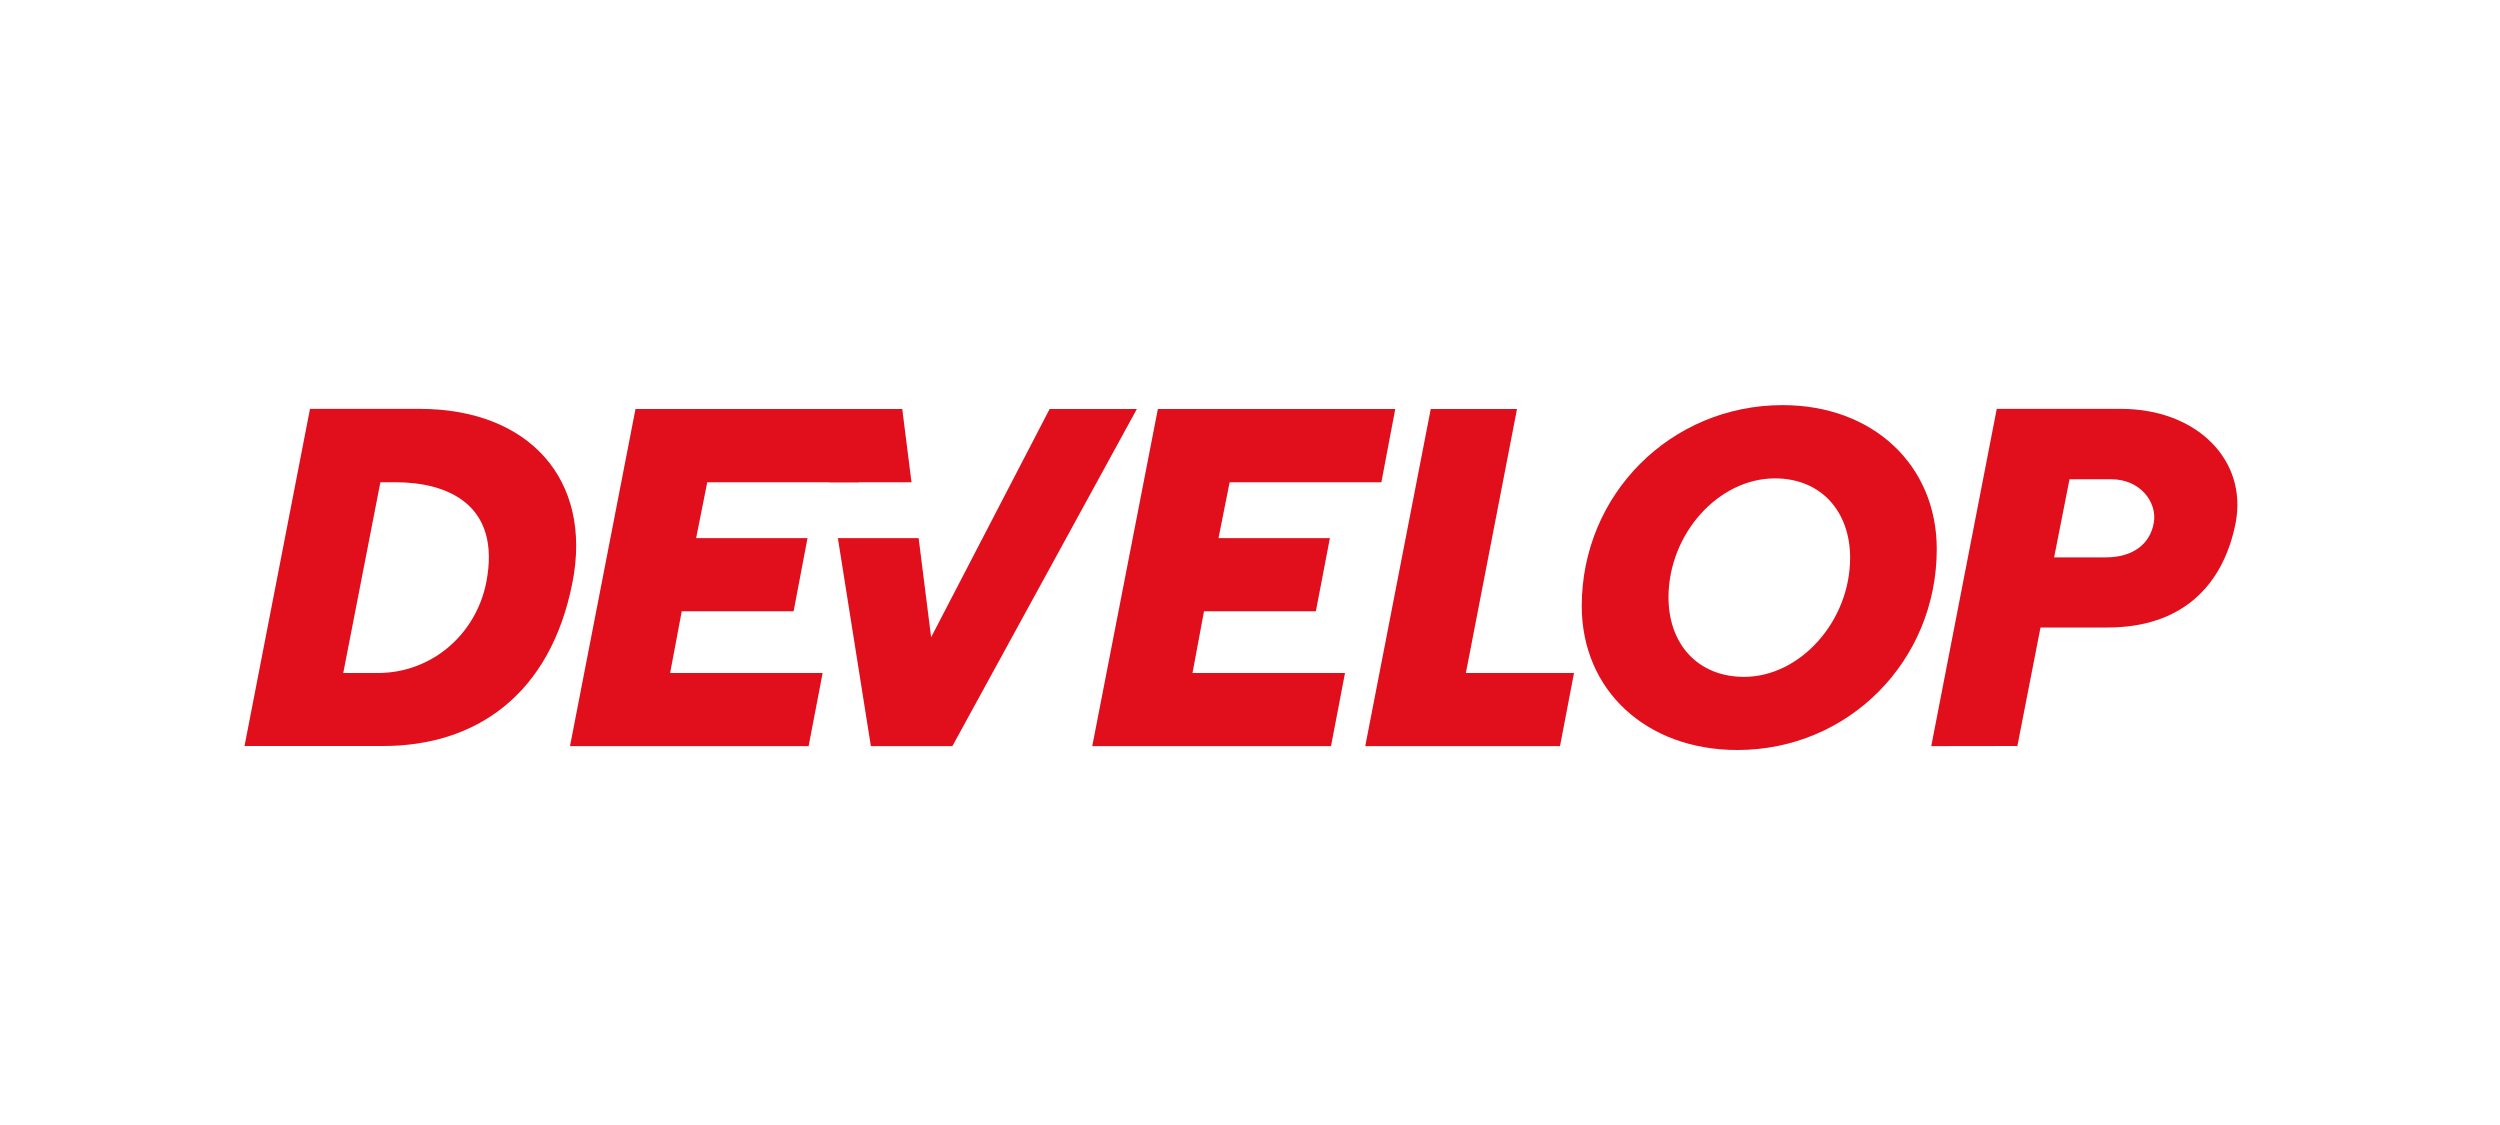
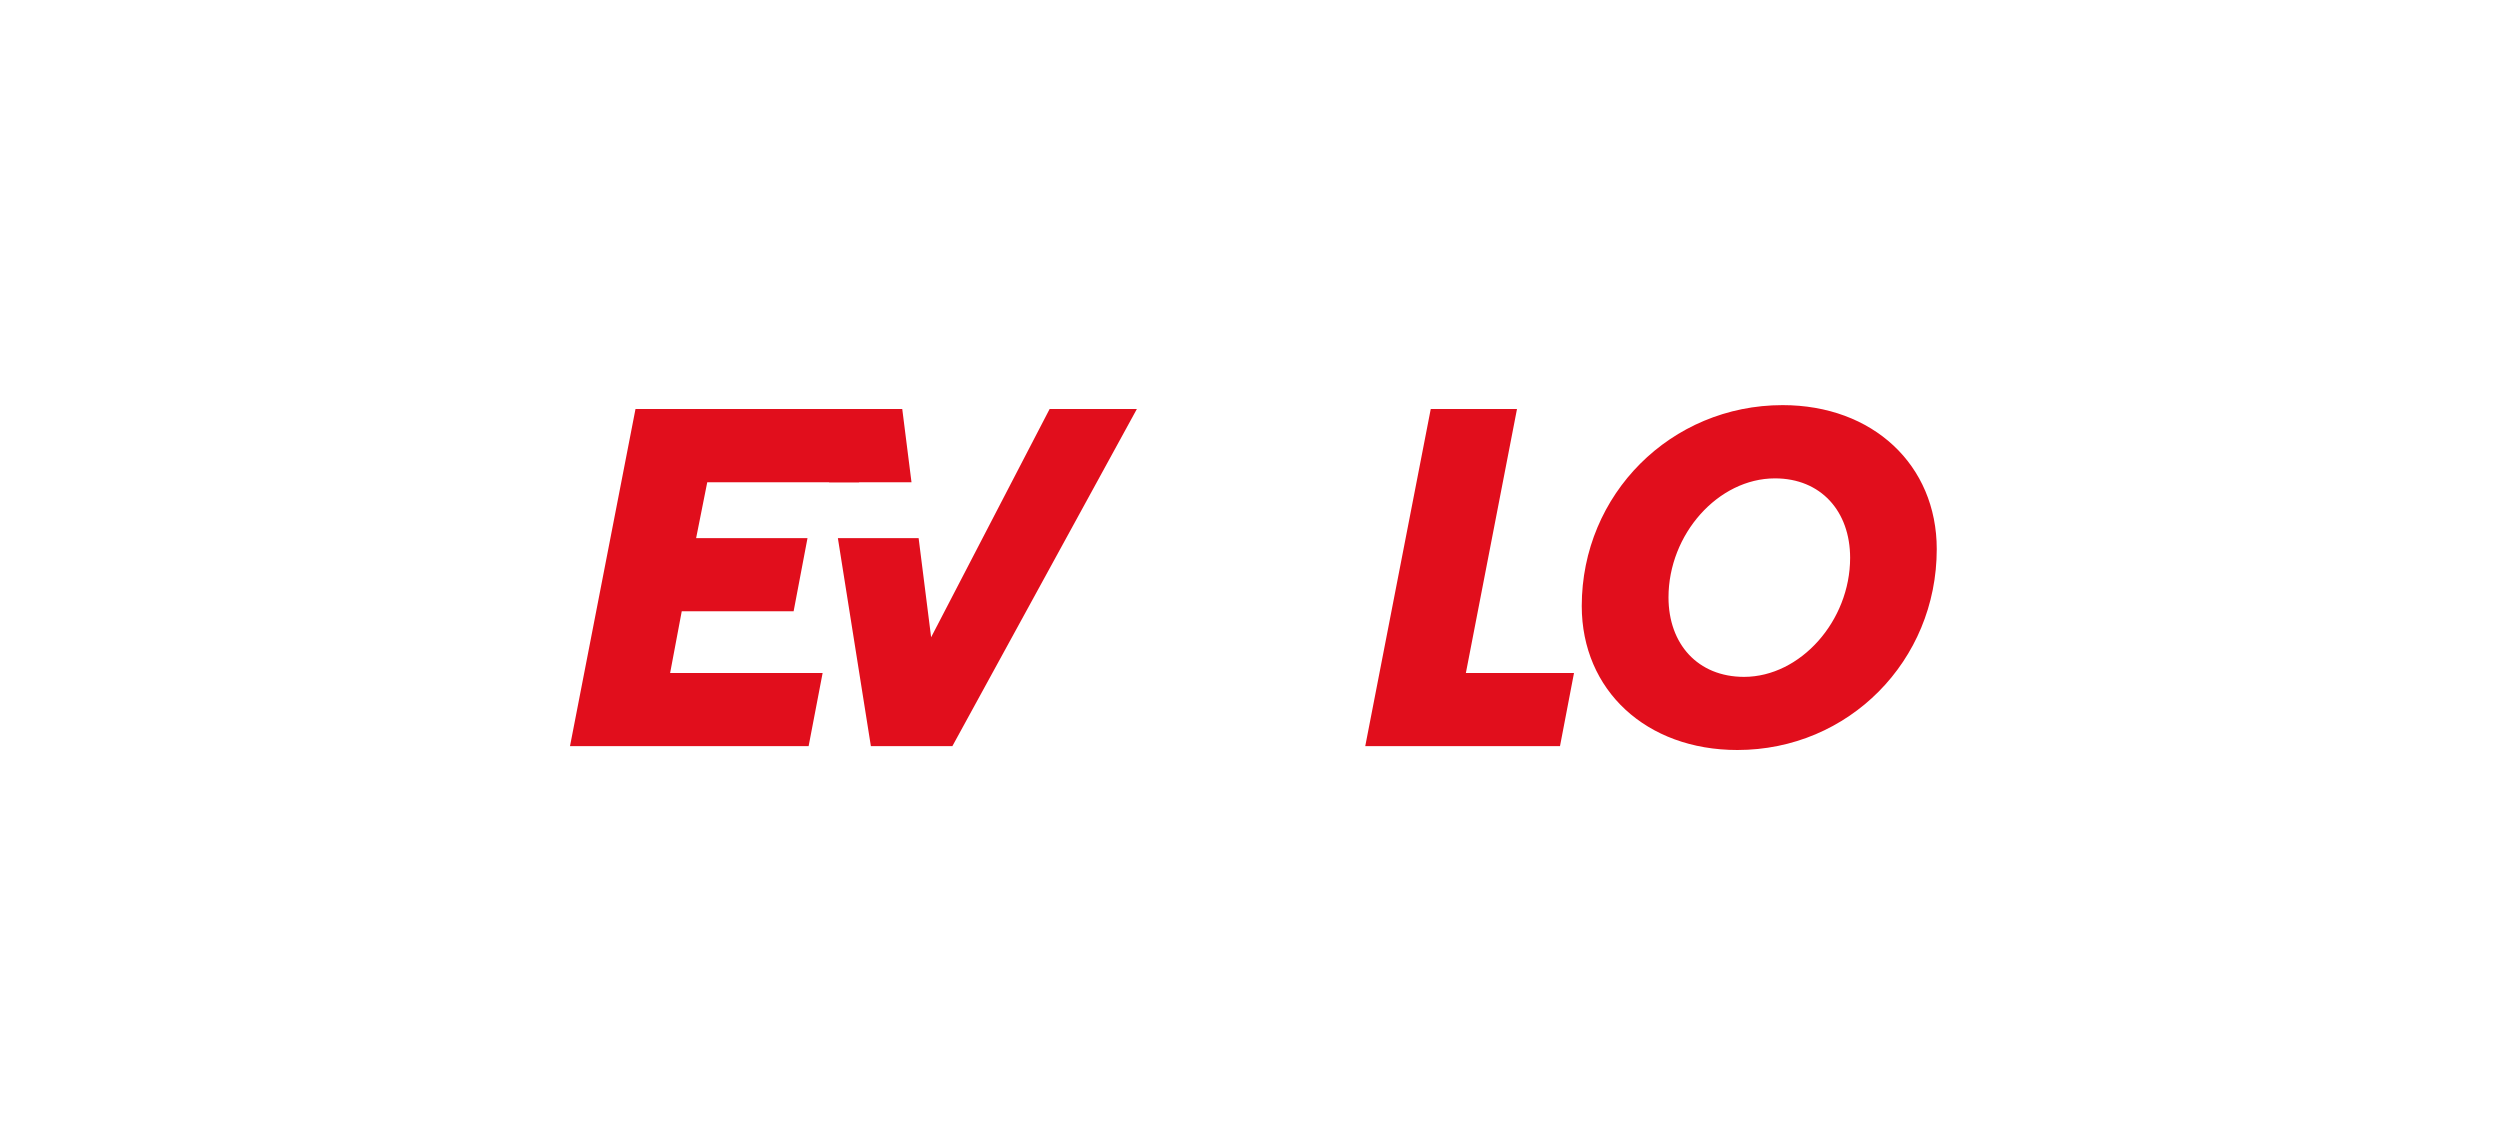
<svg xmlns="http://www.w3.org/2000/svg" version="1.1" id="Layer_1" x="0px" y="0px" viewBox="0 0 200 90" style="enable-background:new 0 0 200 90;" xml:space="preserve">
  <style type="text/css">
	.st0{fill:#E10E1C;}
</style>
  <g>
-     <path class="st0" d="M19.56,59.69l5.24-26.98h8.78c8.71,0,13.83,5.63,12.22,13.87c-1.77,9.06-7.79,13.1-15.15,13.1H19.56z    M27.46,53.84h2.77c4.24,0,7.82-3.01,8.67-7.24c1.23-6.28-3.16-8.02-7.24-8.02h-1.23L27.46,53.84   C27.46,53.84,27.46,53.84,27.46,53.84z" />
    <polygon class="st0" points="72.18,32.72 65.4,32.72 66.33,38.58 72.92,38.58 72.18,32.72  " />
    <polygon class="st0" points="83.97,32.72 74.49,50.98 73.49,43.05 67.03,43.05 69.67,59.69 76.19,59.69 90.95,32.72 83.97,32.72     " />
    <path class="st0" d="M126.54,48.48c0-8.94,7.13-16.07,16.07-16.07c7.21,0,12.33,4.78,12.33,11.52c0,8.94-7.05,16.07-15.95,16.07   C131.7,60,126.54,55.22,126.54,48.48L126.54,48.48L126.54,48.48z M148.01,44.63c0-3.74-2.35-6.36-6.01-6.36   c-4.55,0-8.52,4.47-8.52,9.52c0,3.74,2.35,6.36,6.05,6.36C144.04,54.14,148.01,49.67,148.01,44.63L148.01,44.63z" />
-     <path class="st0" d="M154.5,59.69l5.24-26.98h9.94c6.05,0,10.14,4.09,9.17,9.13c-1,5.05-4.32,8.36-10.25,8.36h-5.36l-1.85,9.48   L154.5,59.69L154.5,59.69z M164.33,44.59h4.12c2.2,0,3.55-1.08,3.85-2.74c0.31-1.66-1.08-3.51-3.39-3.51h-3.35L164.33,44.59   L164.33,44.59L164.33,44.59z" />
-     <polygon class="st0" points="110.51,38.58 111.62,32.72 92.63,32.72 87.38,59.69 106.48,59.69 107.6,53.84 95.4,53.84 96.32,48.9    105.27,48.9 106.39,43.05 97.48,43.05 98.37,38.58 110.51,38.58  " />
    <polygon class="st0" points="117.27,53.84 121.36,32.72 114.46,32.72 109.22,59.69 124.8,59.69 125.92,53.84 117.27,53.84  " />
    <polygon class="st0" points="68.72,38.58 69.84,32.72 50.84,32.72 45.6,59.69 64.69,59.69 65.81,53.84 53.61,53.84 54.54,48.9    63.49,48.9 64.6,43.05 55.69,43.05 56.58,38.58 68.72,38.58  " />
  </g>
</svg>